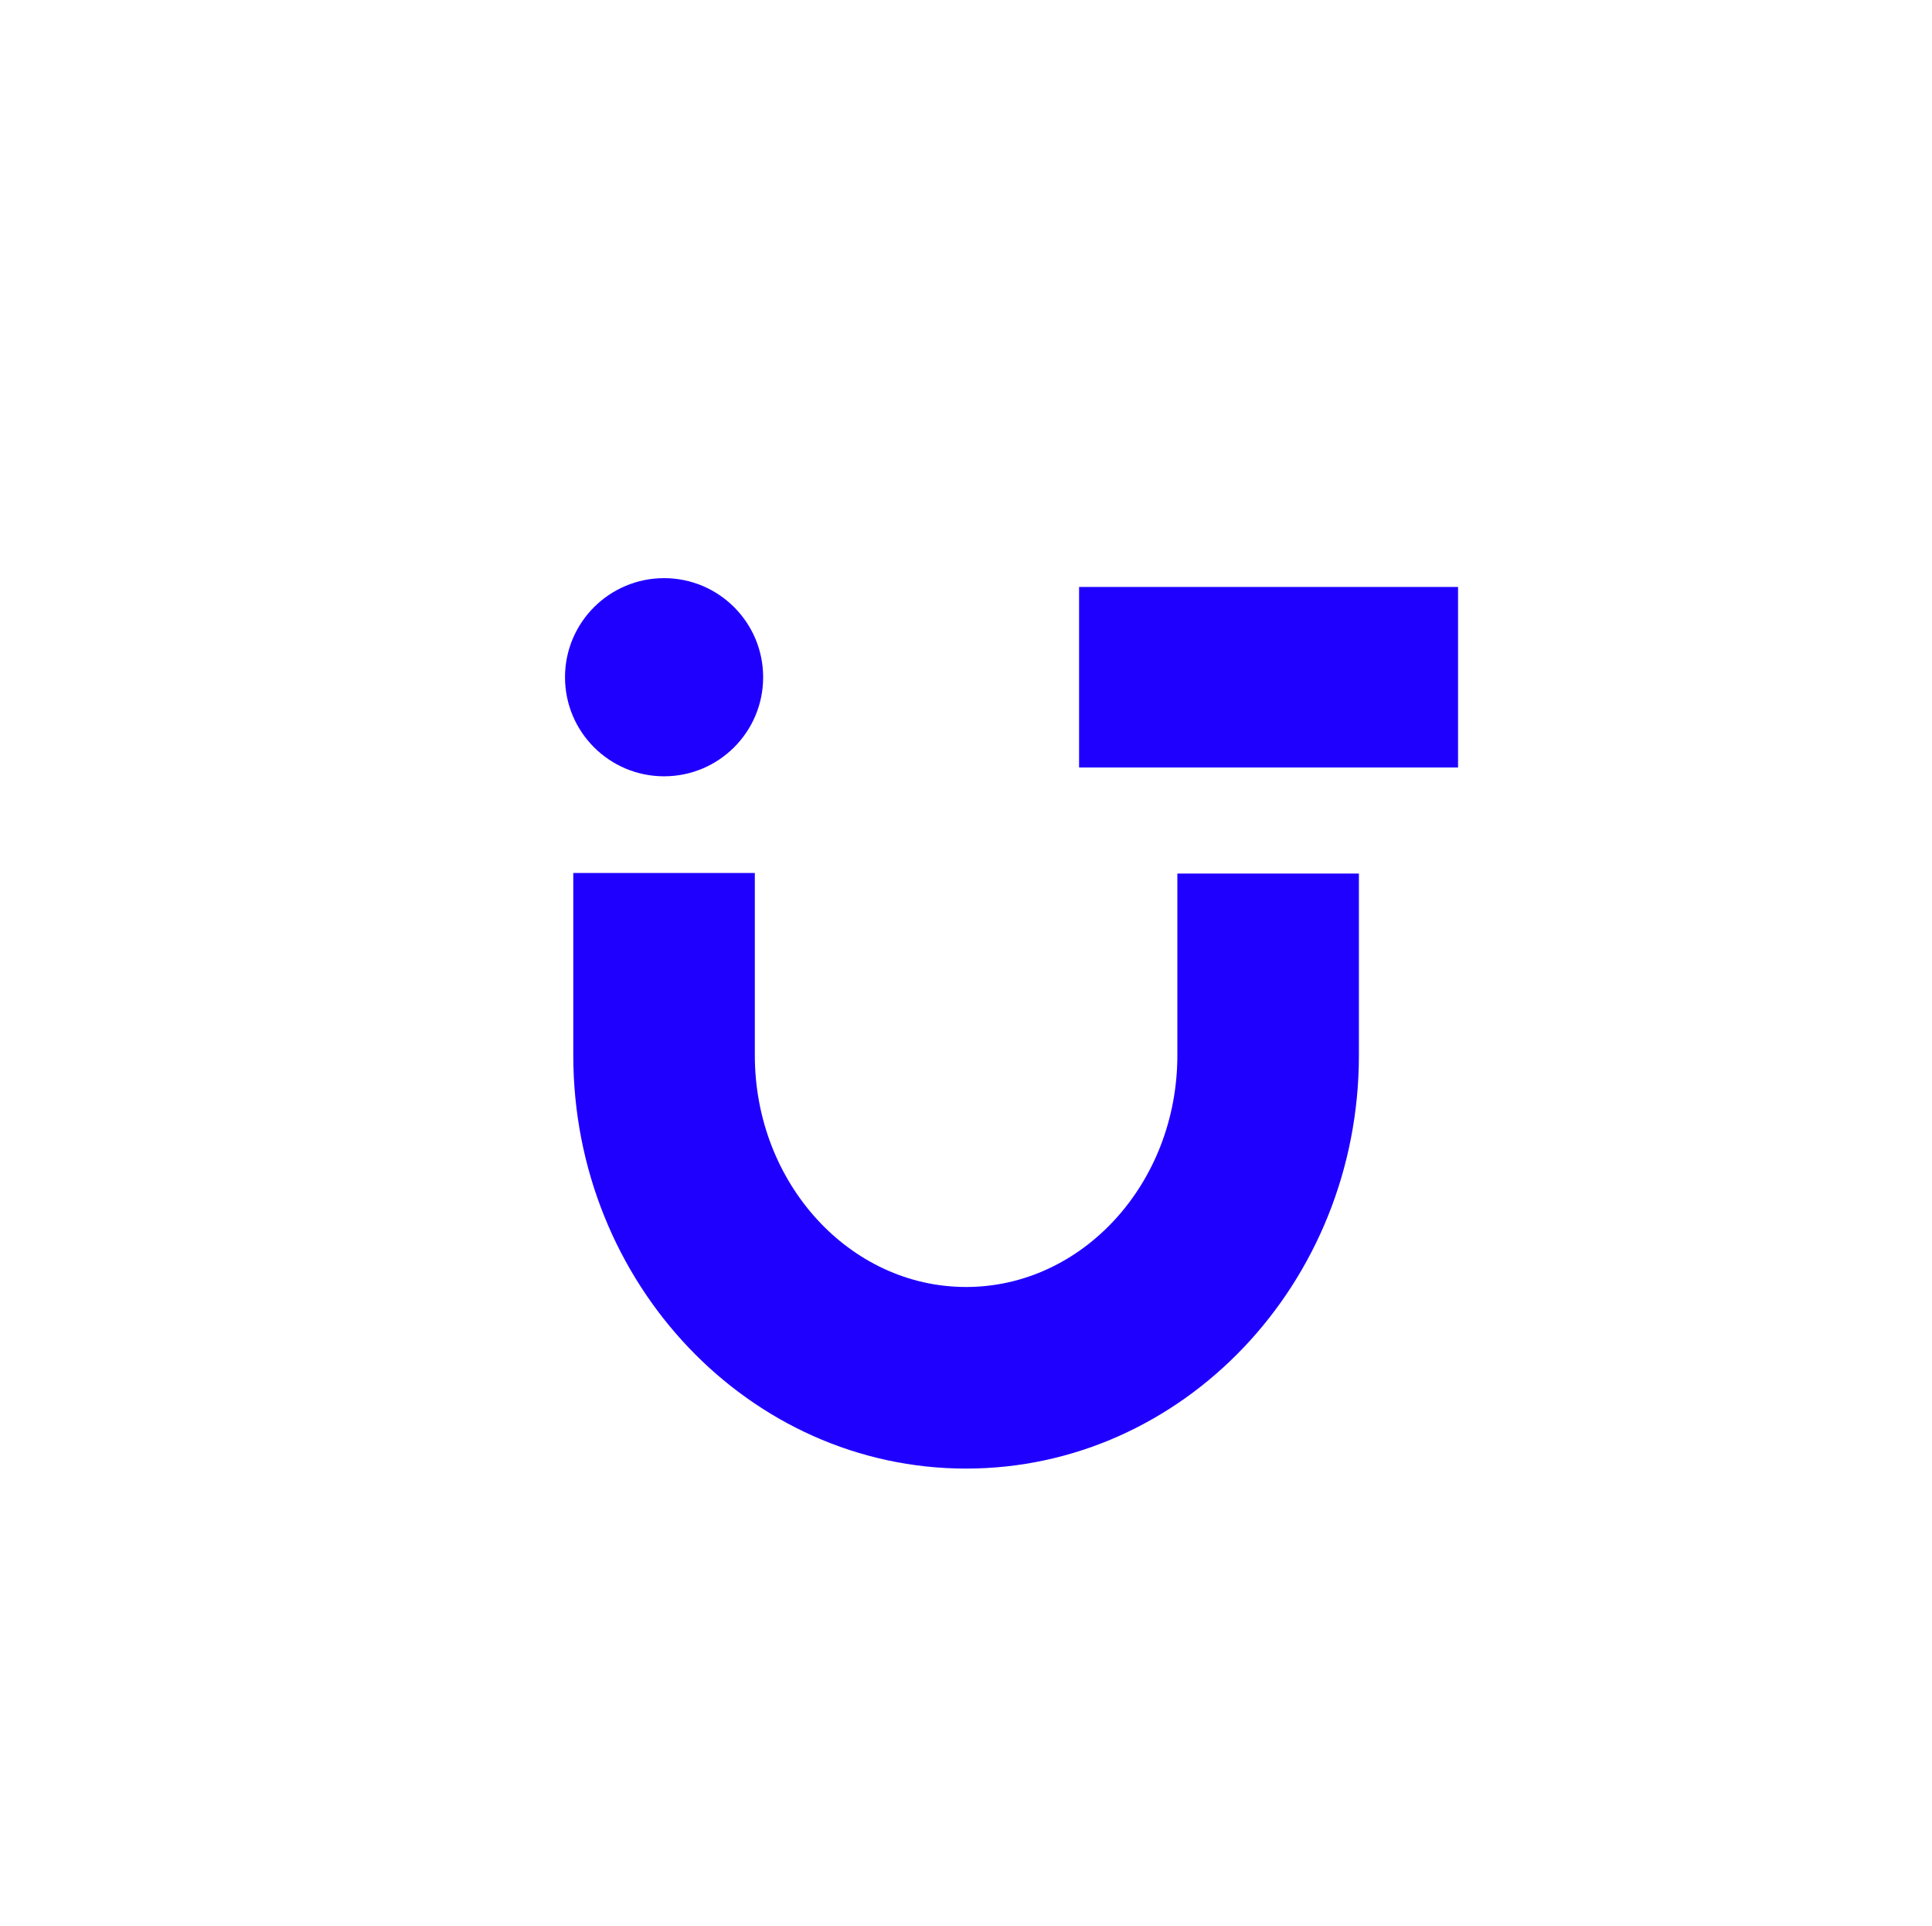
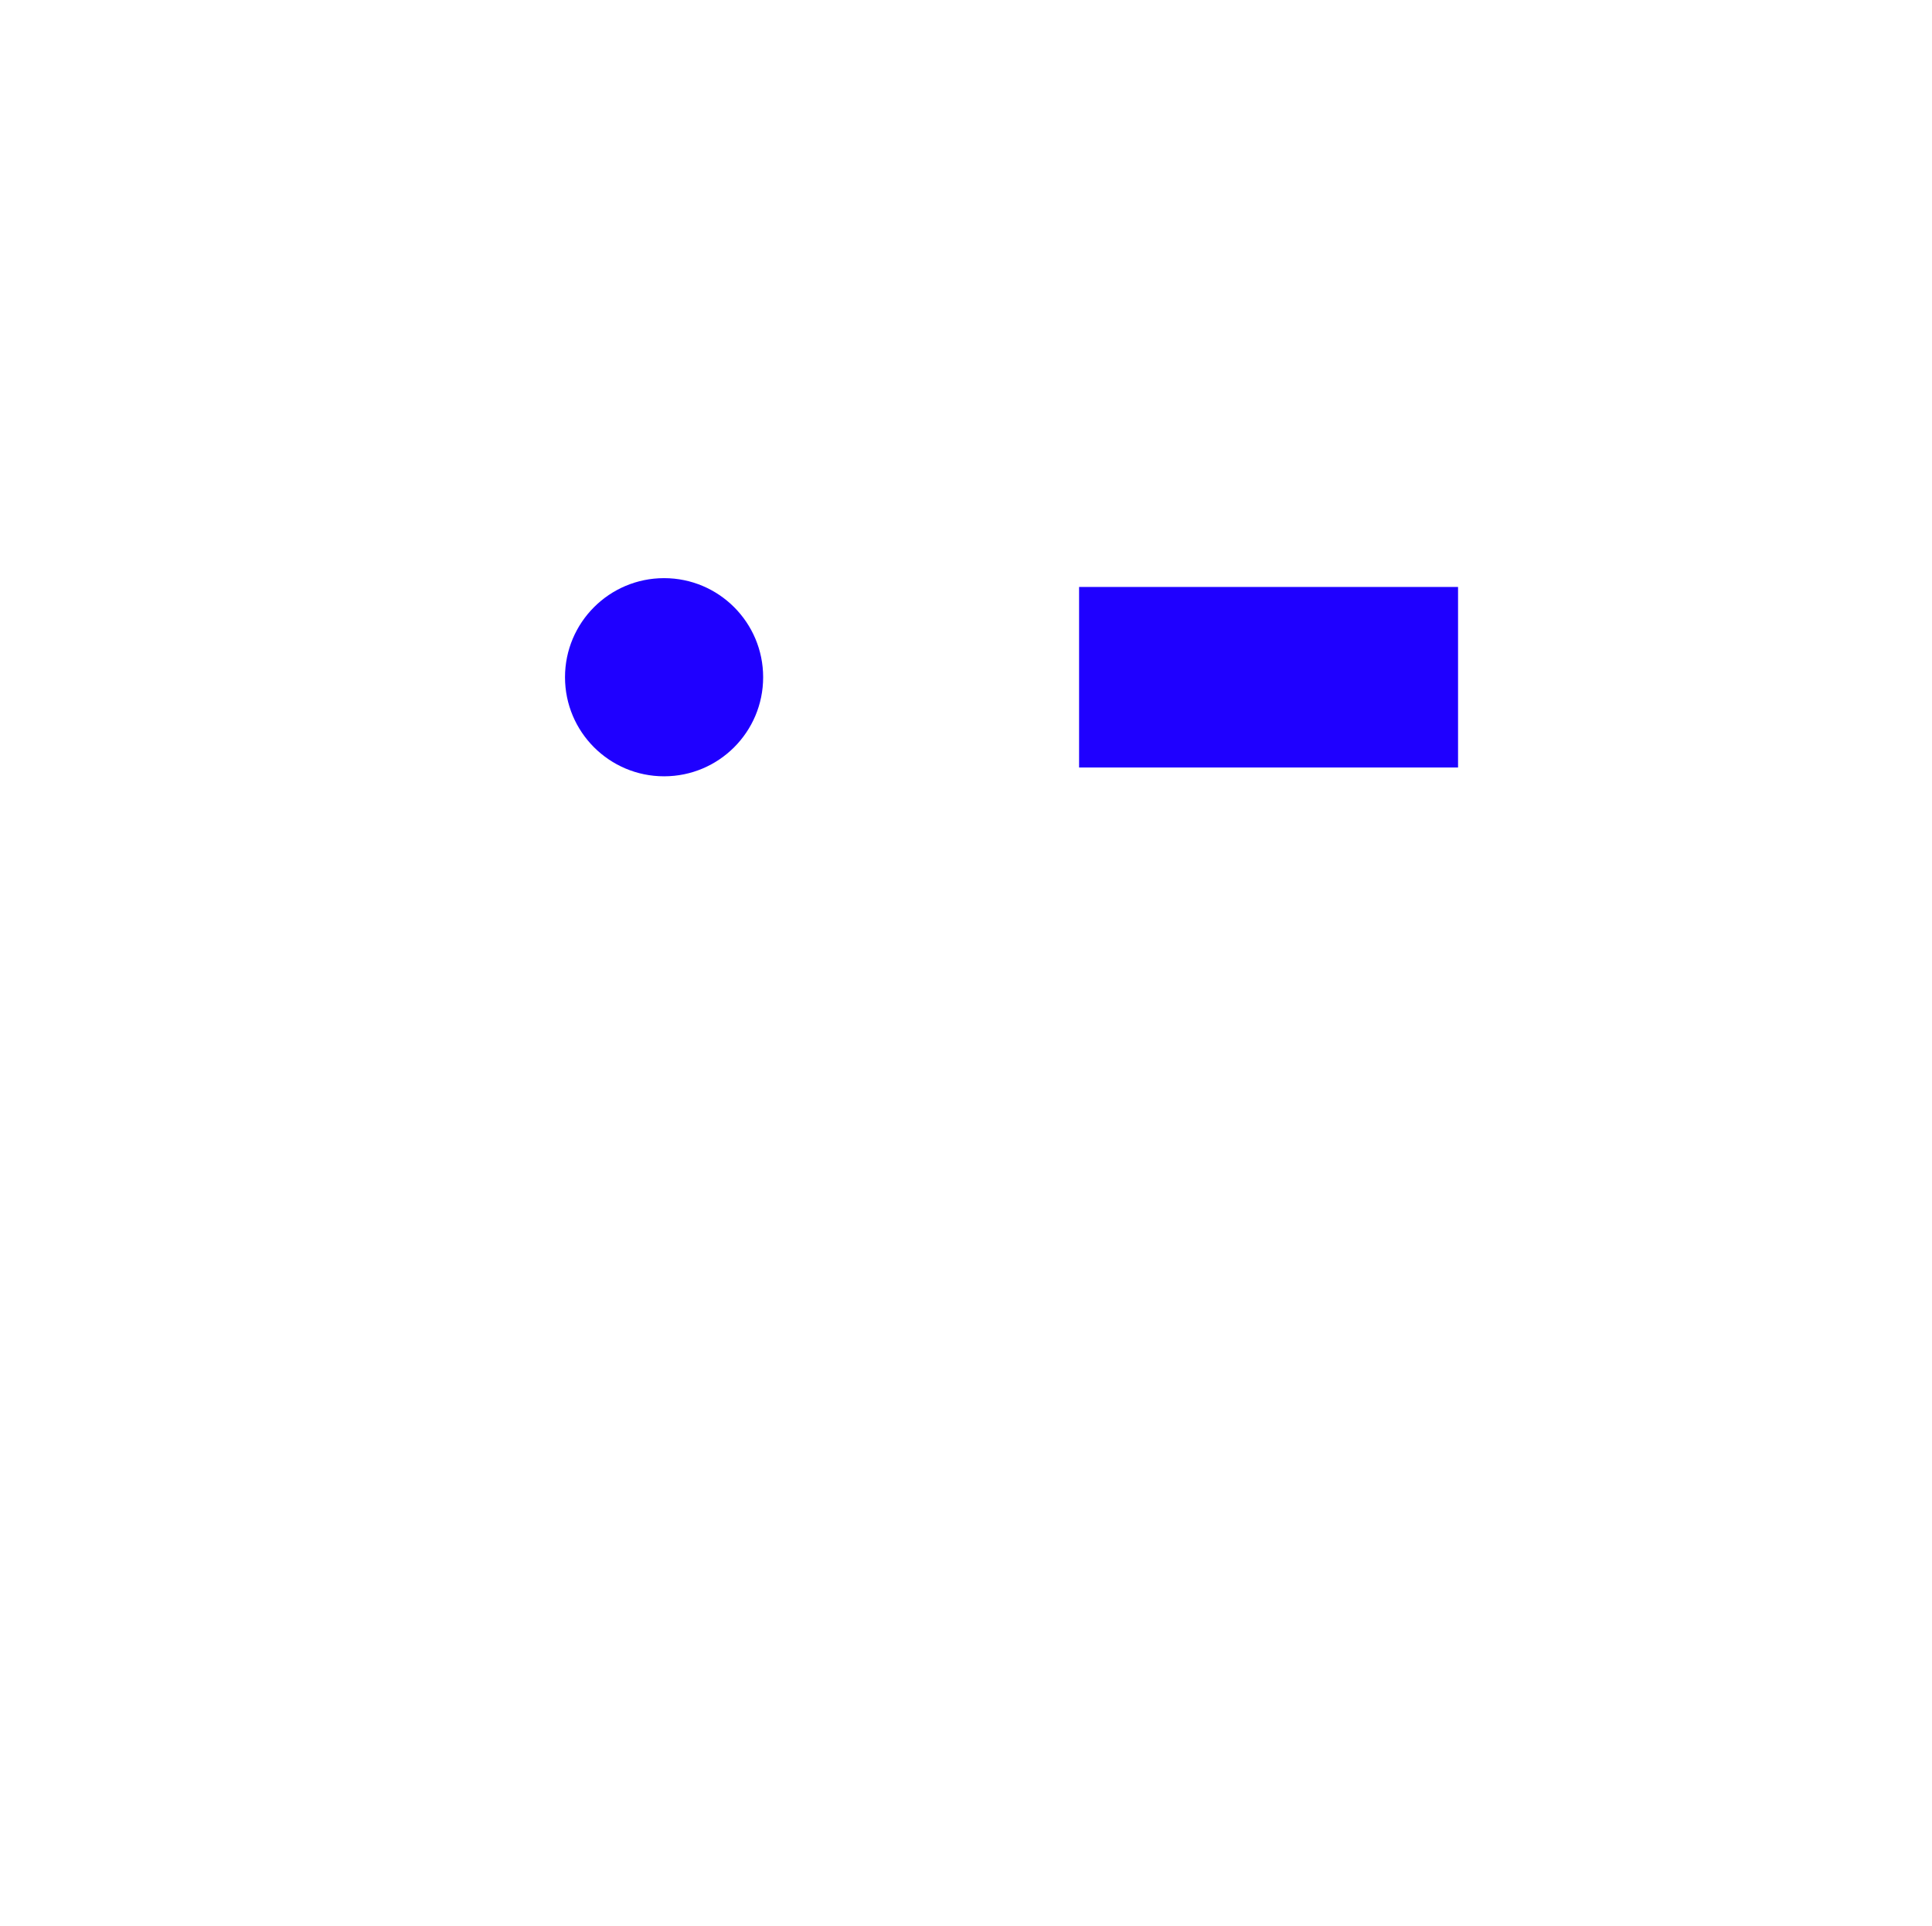
<svg xmlns="http://www.w3.org/2000/svg" id="Layer_1" data-name="Layer 1" viewBox="0 0 510.93 509.38">
  <defs>
    <style>
      .cls-1 {
        fill: #1f00ff;
        stroke-width: 0px;
      }
    </style>
  </defs>
-   <path class="cls-1" d="M255.49,388.34c-57.28,0-103.88-49.02-103.88-109.27v-48.22h48.01v48.22c0,33.78,25.06,61.25,55.87,61.25s55.87-27.48,55.87-61.25v-48.07h48.01v48.07c0,60.25-46.6,109.27-103.88,109.27Z" />
  <circle class="cls-1" cx="175.62" cy="179.08" r="26.2" />
  <rect class="cls-1" x="285.37" y="155.21" width="100.22" height="47.74" />
</svg>